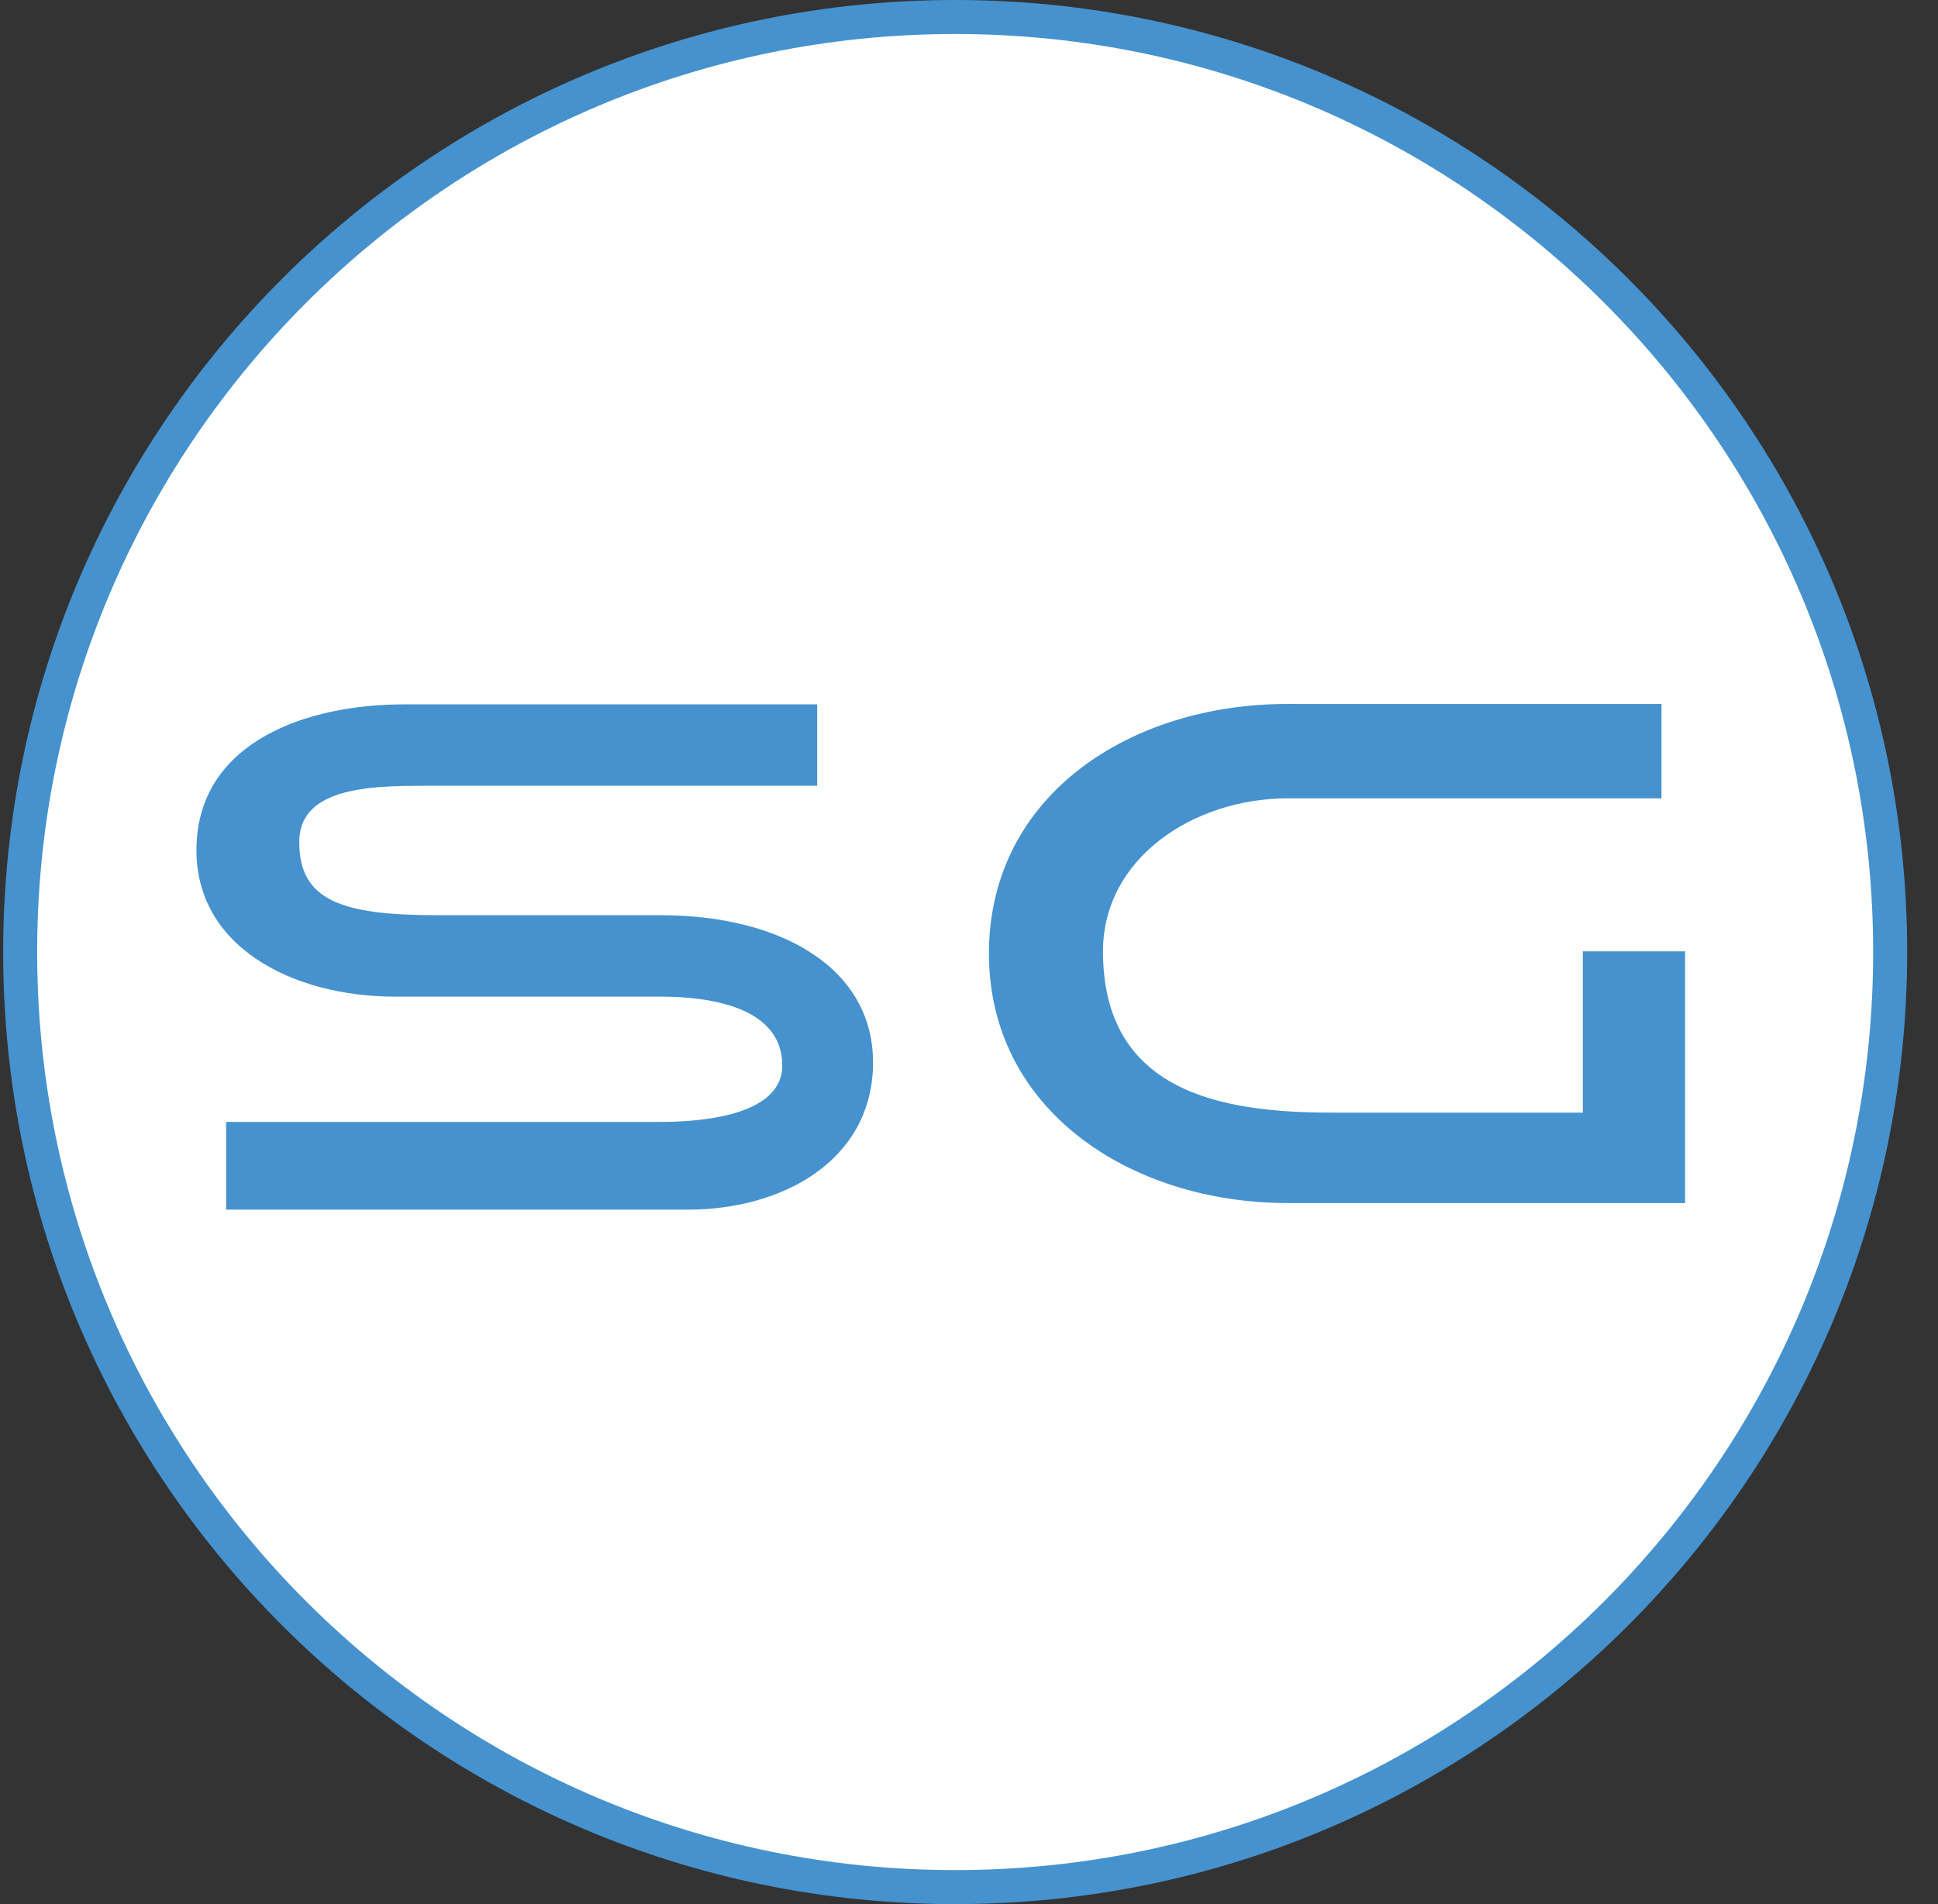
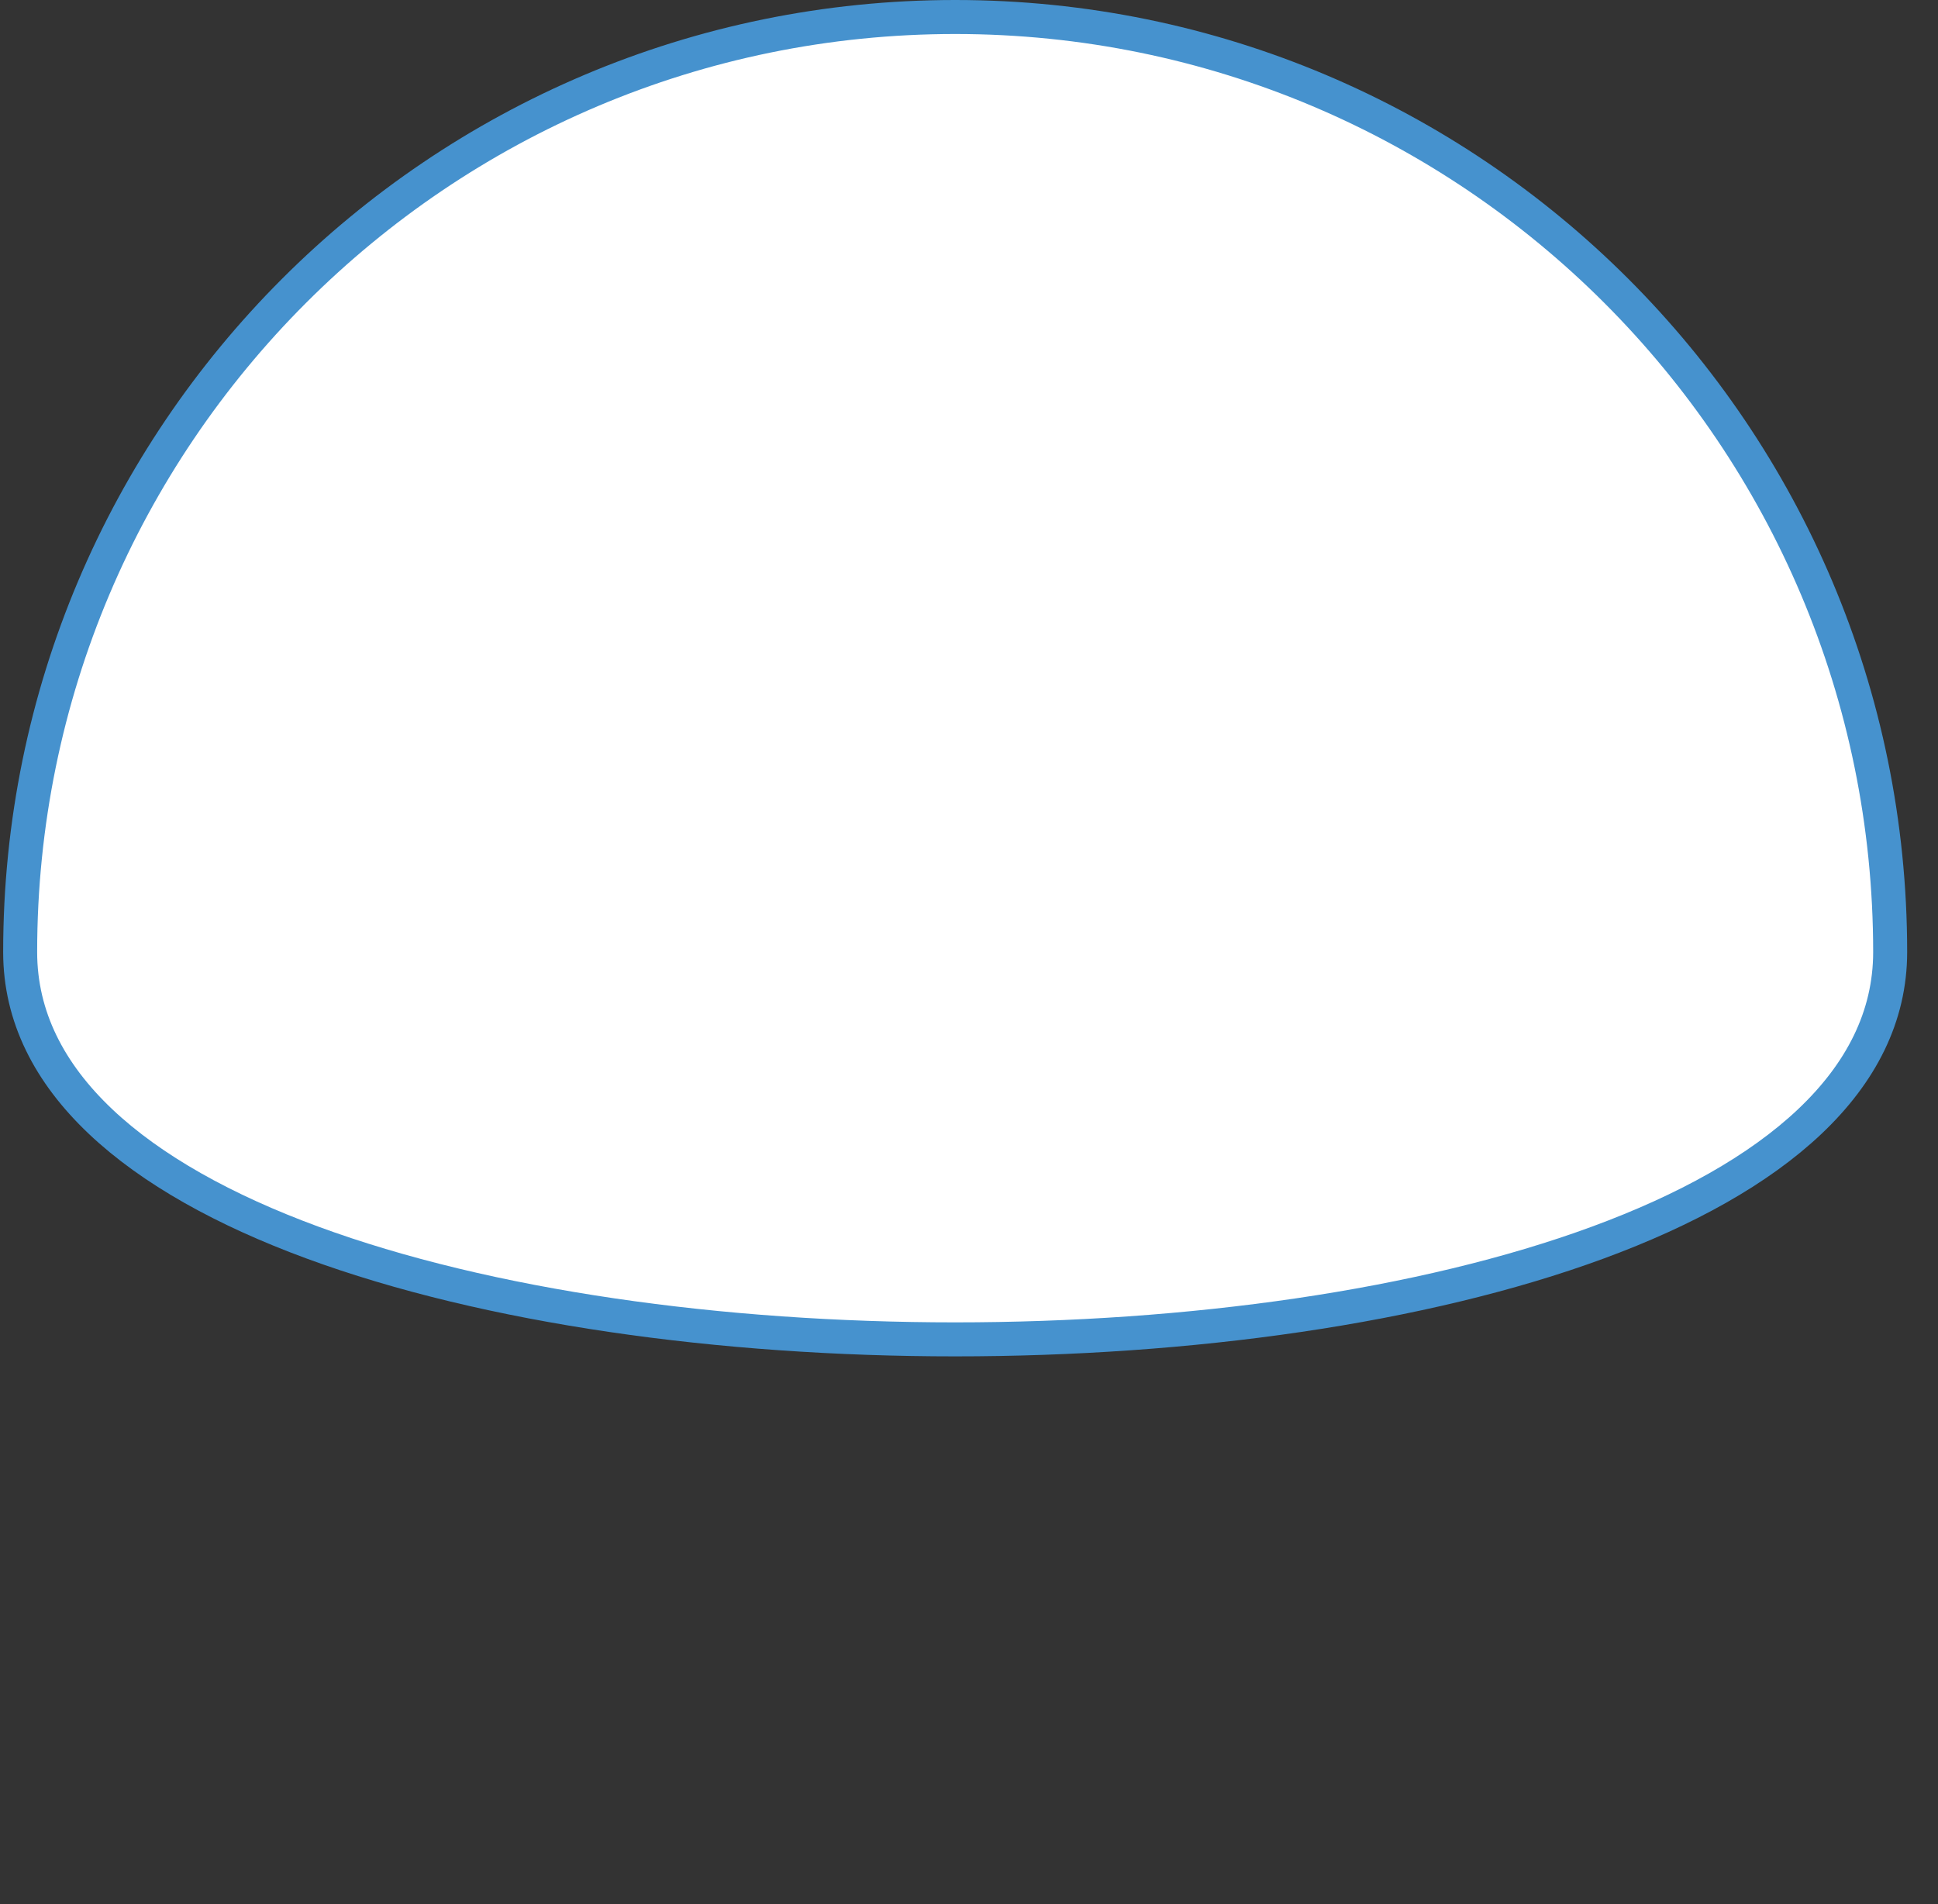
<svg xmlns="http://www.w3.org/2000/svg" width="57" height="56" fill="none" viewBox="0 0 57 56">
  <rect x="0" y="0" width="57" height="56" fill="#333333" stroke="none" />
  <g clip-path="url(#a)">
-     <path fill="#fff" stroke="#4692ce" d="M28.093.5c15.188 0 27.5 12.312 27.5 27.5s-12.312 27.5-27.5 27.5S.593 43.188.593 28 12.905.5 28.093.5Z" />
-     <path fill="#4692ce" d="M24.035 20.715v2.394H12.852c-1.71 0-4.05-.052-4.05 1.657s1.226 2.15 4.05 2.15h6.576c3.581 0 6.307 1.583 6.249 4.422-.058 2.797-2.654 4.238-5.45 4.238H6.651v-2.58h12.776c1.406 0 3.581-.252 3.581-1.658 0-1.714-2.104-2.027-3.581-2.027h-7.809c-3.042 0-5.996-1.507-5.834-4.545.157-2.93 3.178-4.05 6.112-4.051zM48.867 20.703v2.776h-10.99c-2.755 0-5.436 1.744-5.436 4.5 0 4.113 3.434 4.743 6.71 4.743h7.402v-4.743h3.008v7.403H37.878c-4.646 0-8.83-2.757-8.791-7.403.038-4.614 4.176-7.28 8.79-7.276 4.396.004 10.99 0 10.99 0" />
+     <path fill="#fff" stroke="#4692ce" d="M28.093.5c15.188 0 27.5 12.312 27.5 27.5S.593 43.188.593 28 12.905.5 28.093.5Z" />
  </g>
  <defs>
    <clipPath id="a">
      <path fill="#fff" d="M.093 0h56v56h-56z" />
    </clipPath>
  </defs>
</svg>